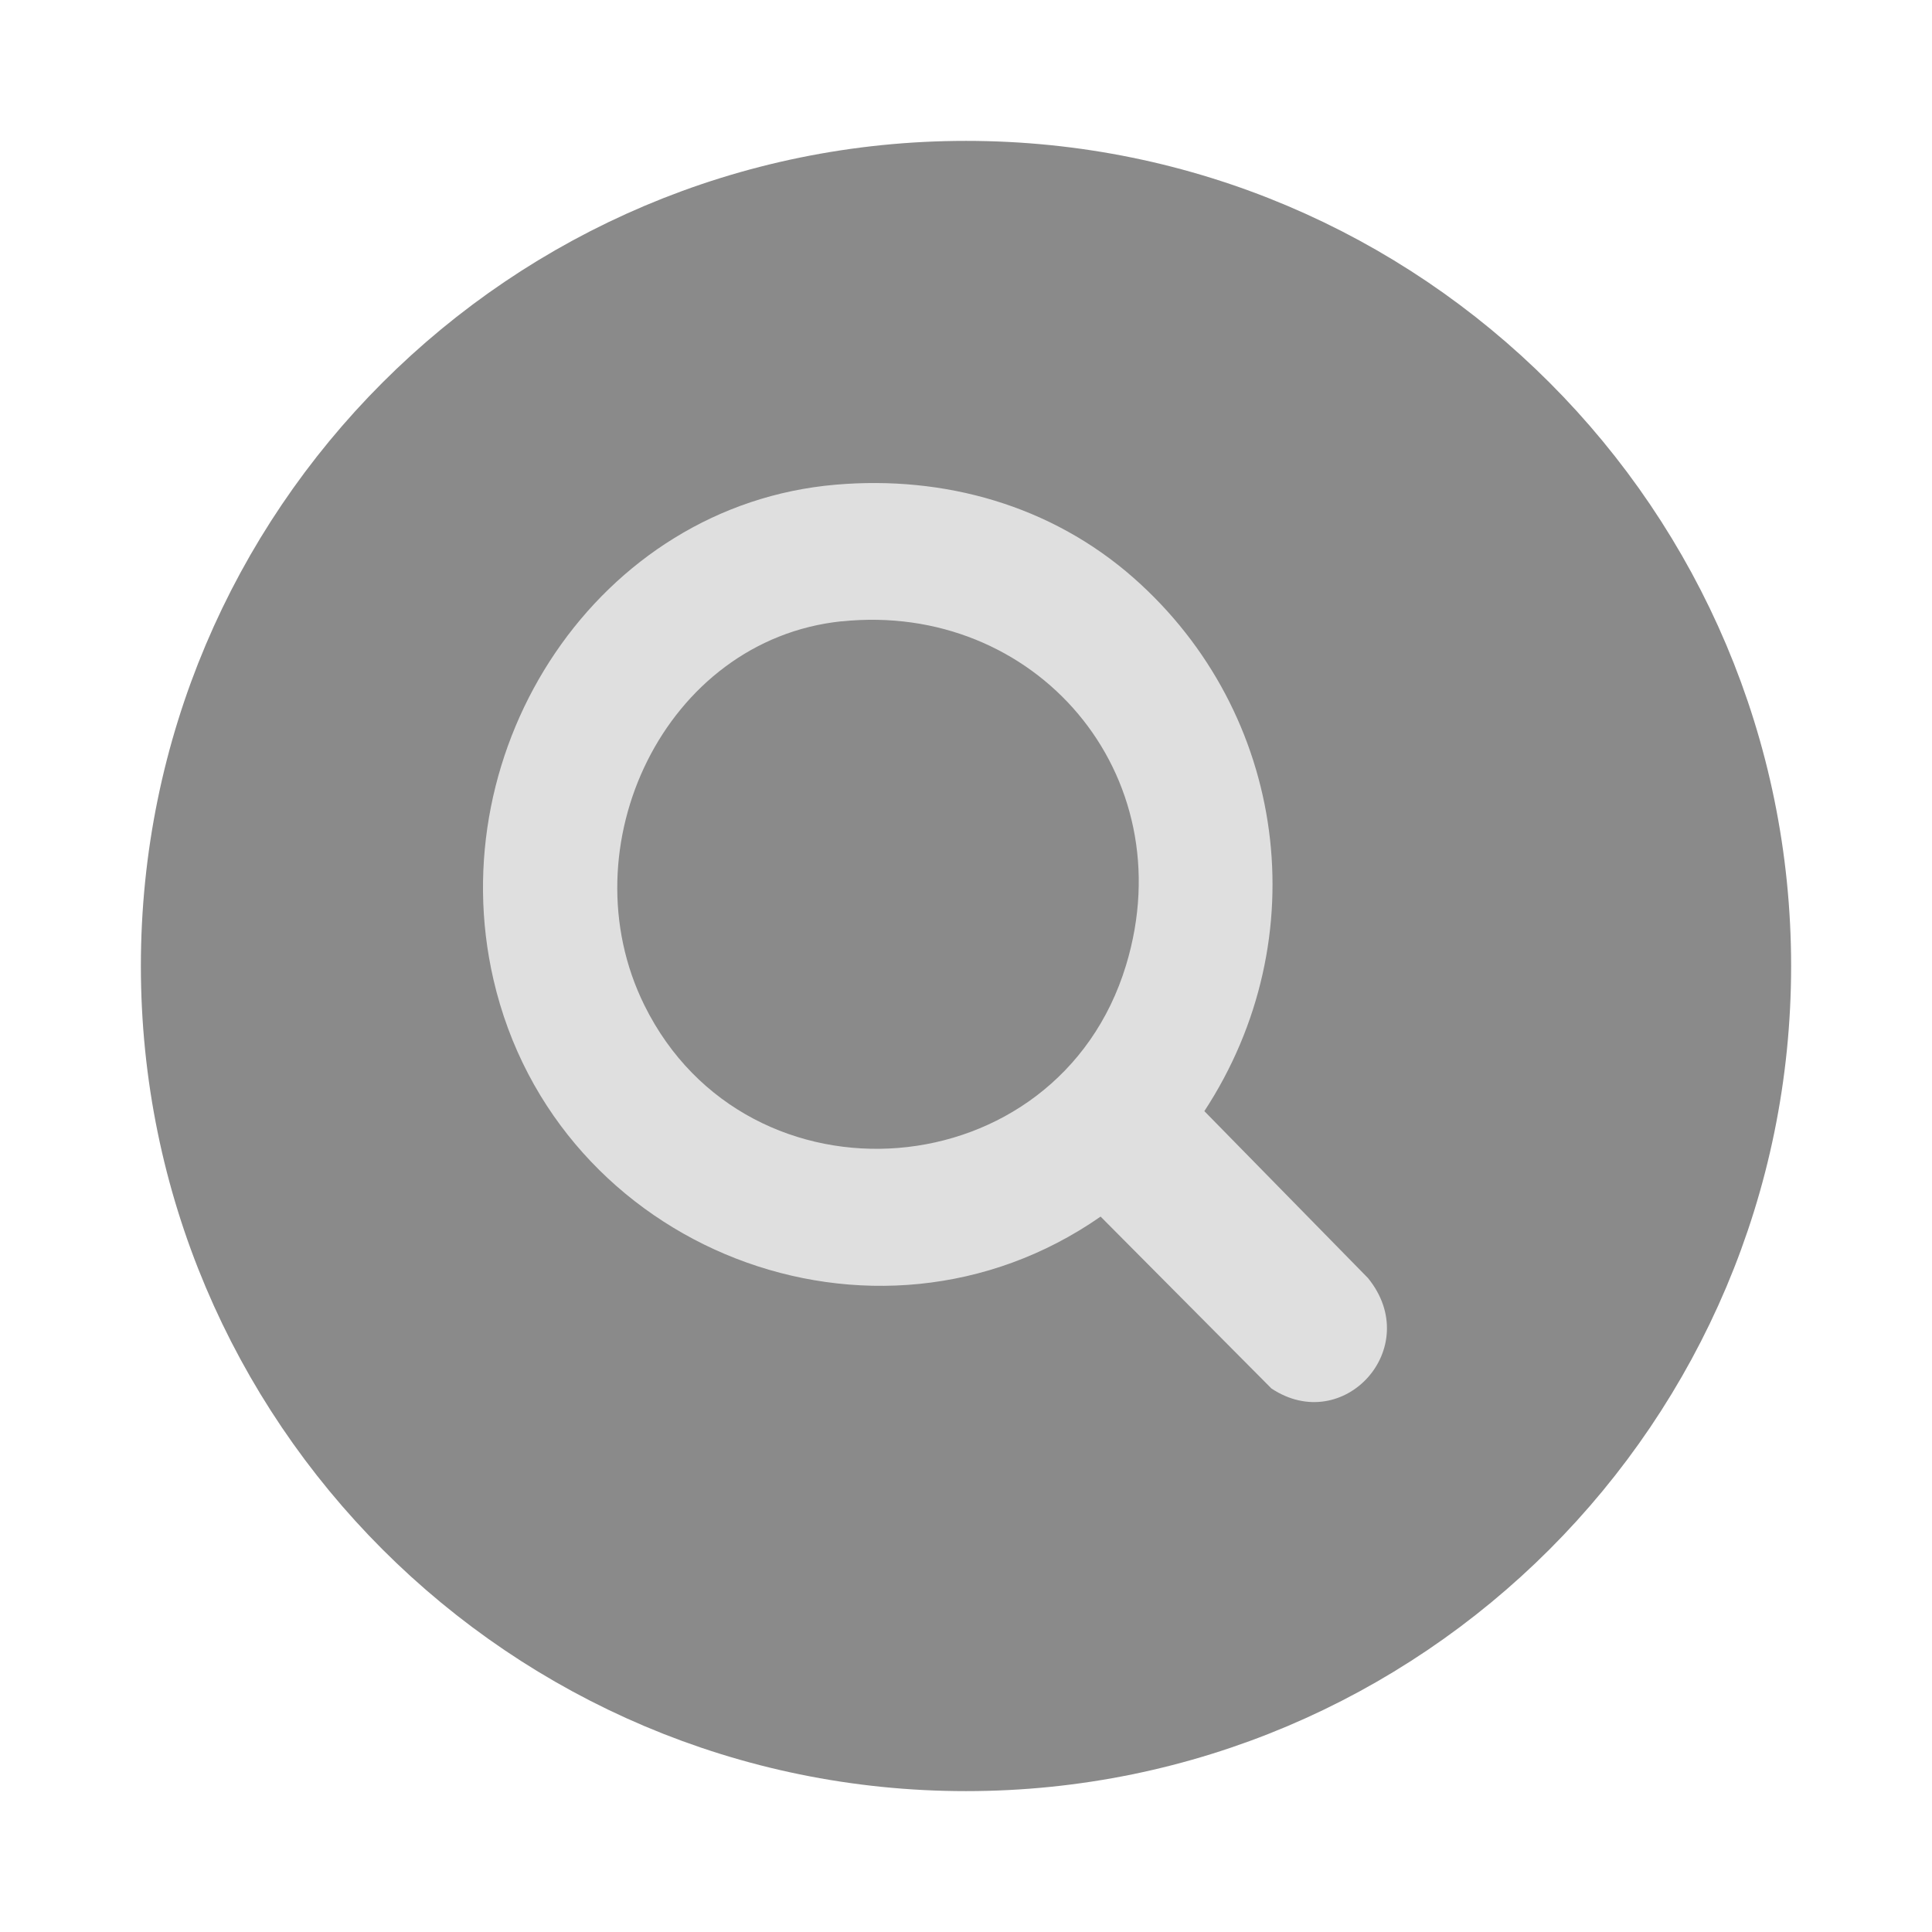
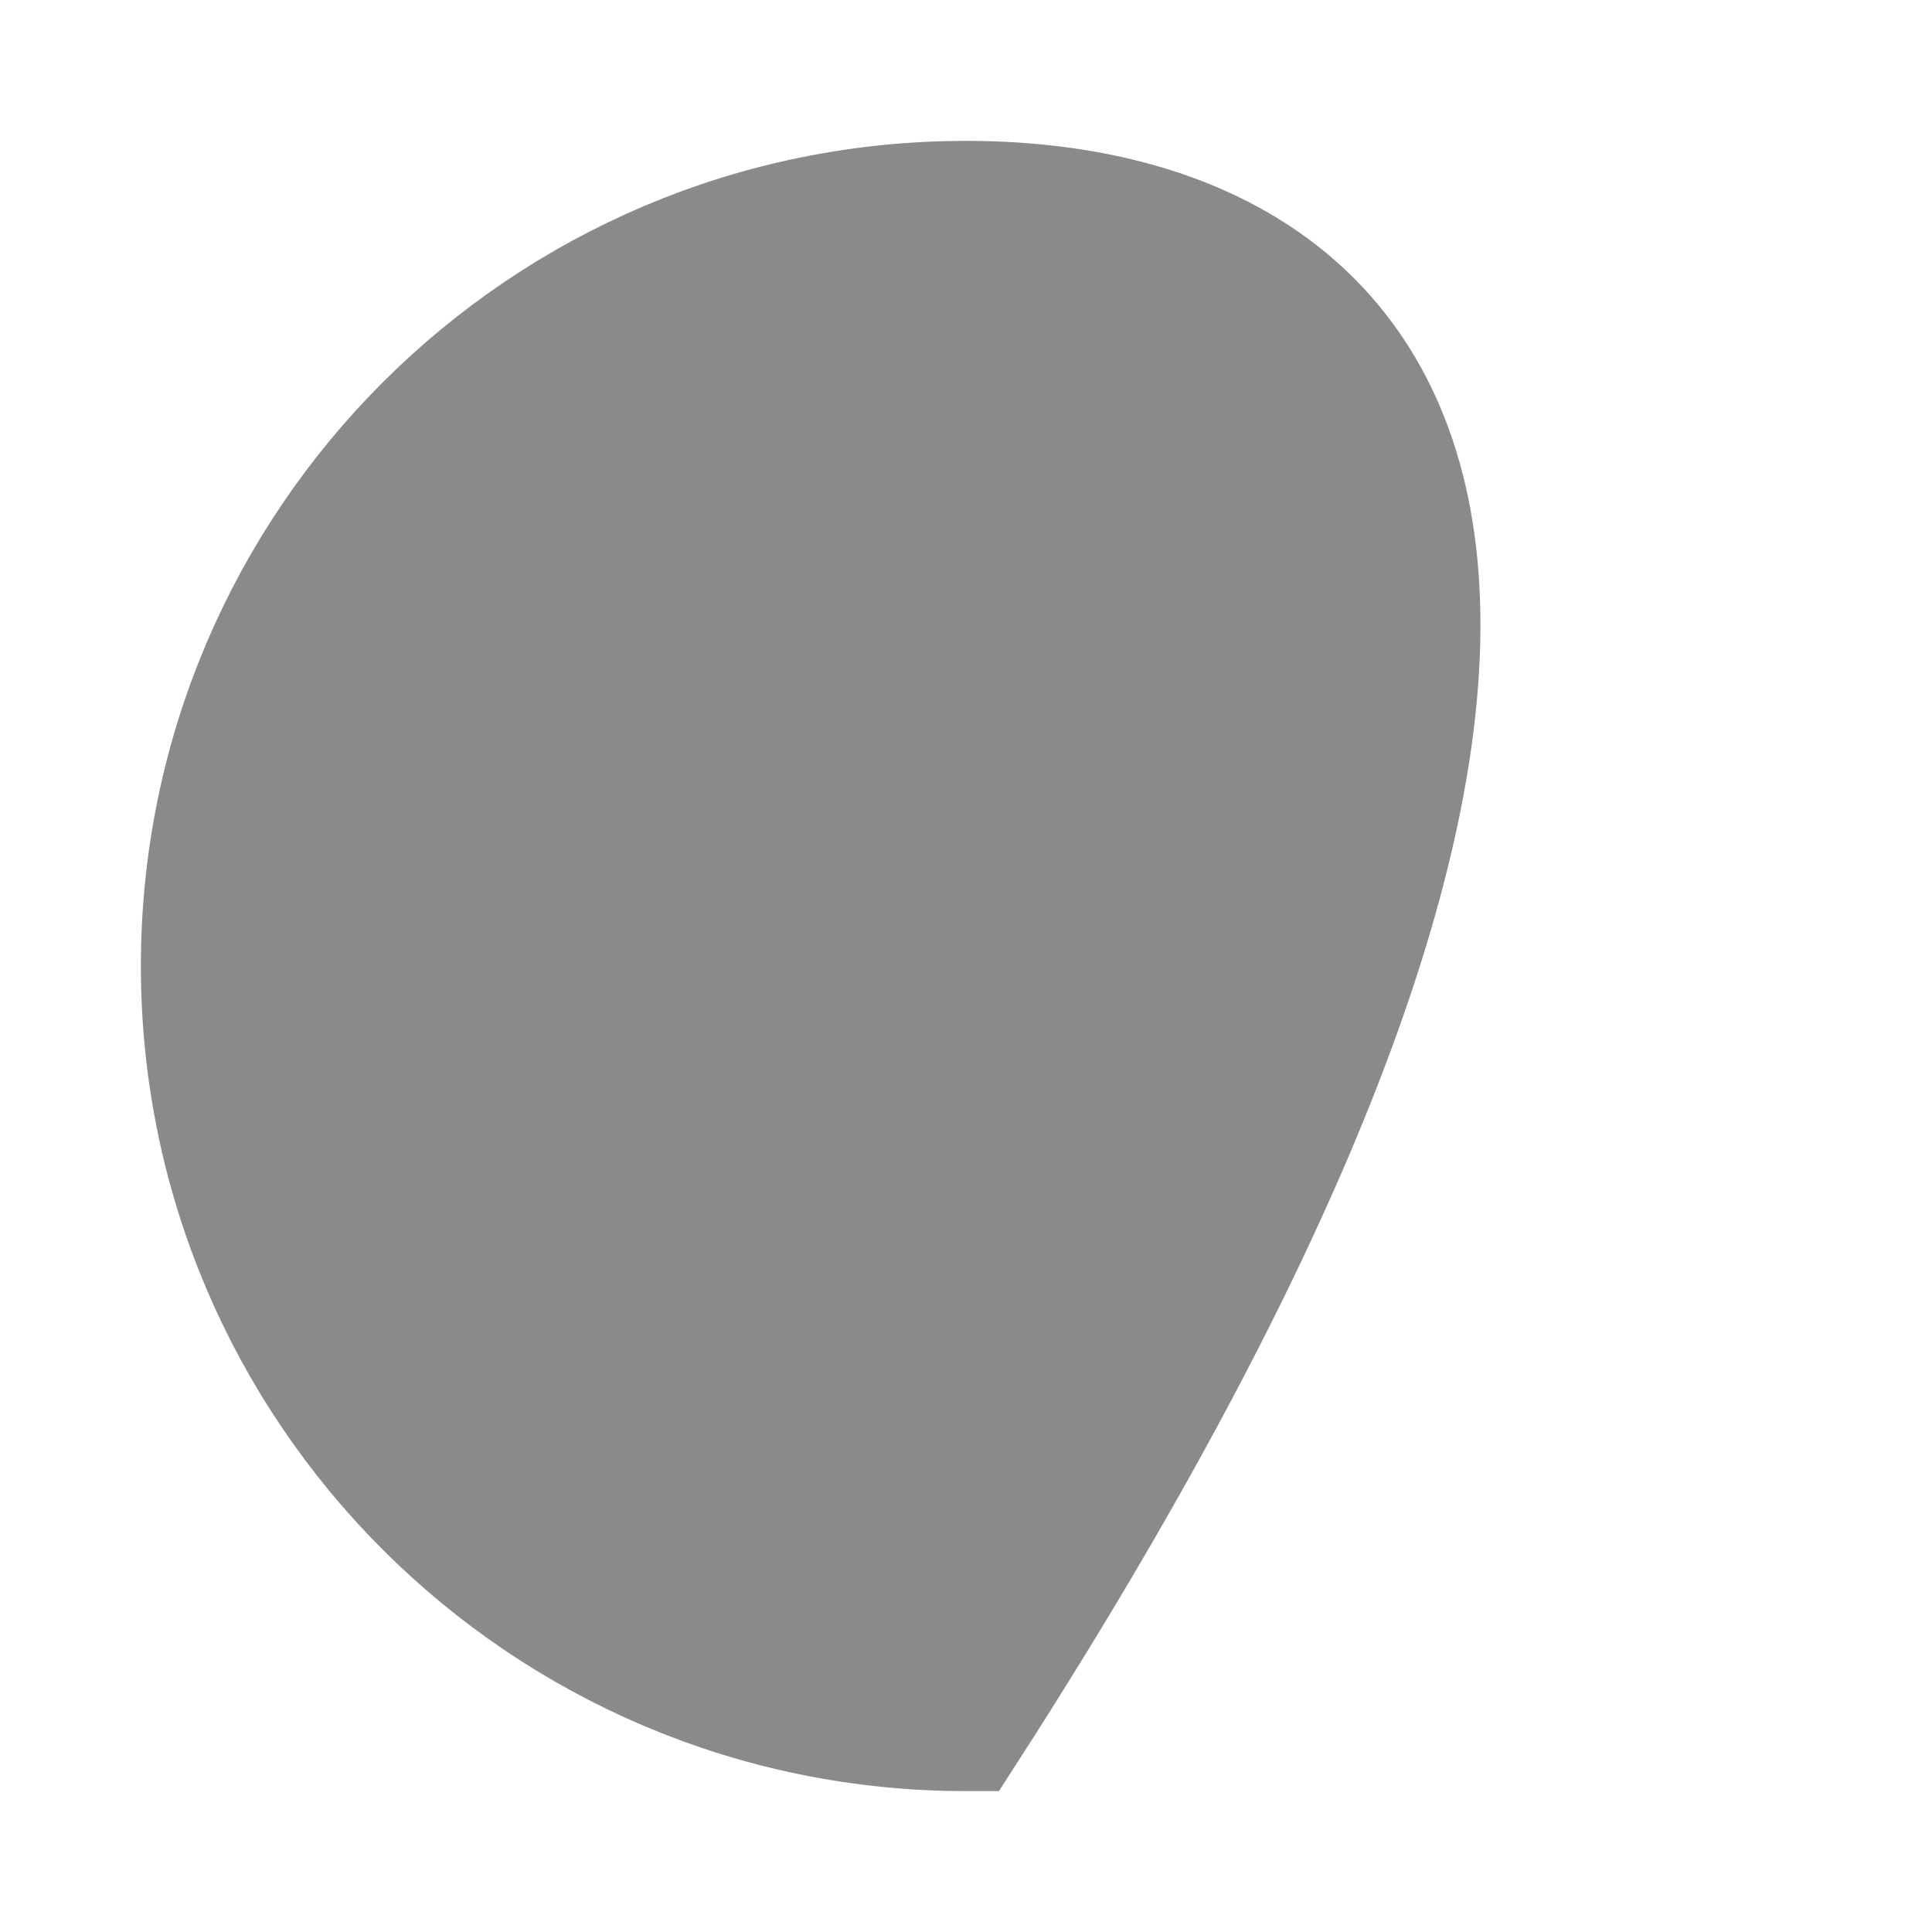
<svg xmlns="http://www.w3.org/2000/svg" width="24" height="24" viewBox="0 0 24 24" fill="none">
-   <path d="M2.5 12C2.5 17.247 6.753 21.5 12 21.5C17.247 21.5 21.5 17.247 21.5 12C21.5 6.753 17.247 2.5 12 2.5C6.753 2.5 2.5 6.753 2.5 12Z" fill="#8A8A8A" stroke="#8A8A8A" stroke-width="1.5" />
-   <path d="M10.38 6.021C11.726 5.905 13.055 6.275 14.081 7.178C15.99 8.86 16.365 11.659 14.961 13.803L16.994 15.877C17.695 16.74 16.691 17.844 15.794 17.248L13.672 15.113C10.869 17.065 6.906 15.53 6.13 12.169C5.463 9.279 7.434 6.274 10.38 6.021V6.021ZM10.454 7.718C8.256 7.947 7.034 10.524 8.005 12.488C9.289 15.084 13.14 14.783 13.988 11.991C14.711 9.609 12.855 7.469 10.454 7.719V7.718Z" fill="#DFDFDF" />
+   <path d="M2.5 12C2.5 17.247 6.753 21.5 12 21.5C21.5 6.753 17.247 2.5 12 2.5C6.753 2.5 2.5 6.753 2.5 12Z" fill="#8A8A8A" stroke="#8A8A8A" stroke-width="1.5" />
</svg>